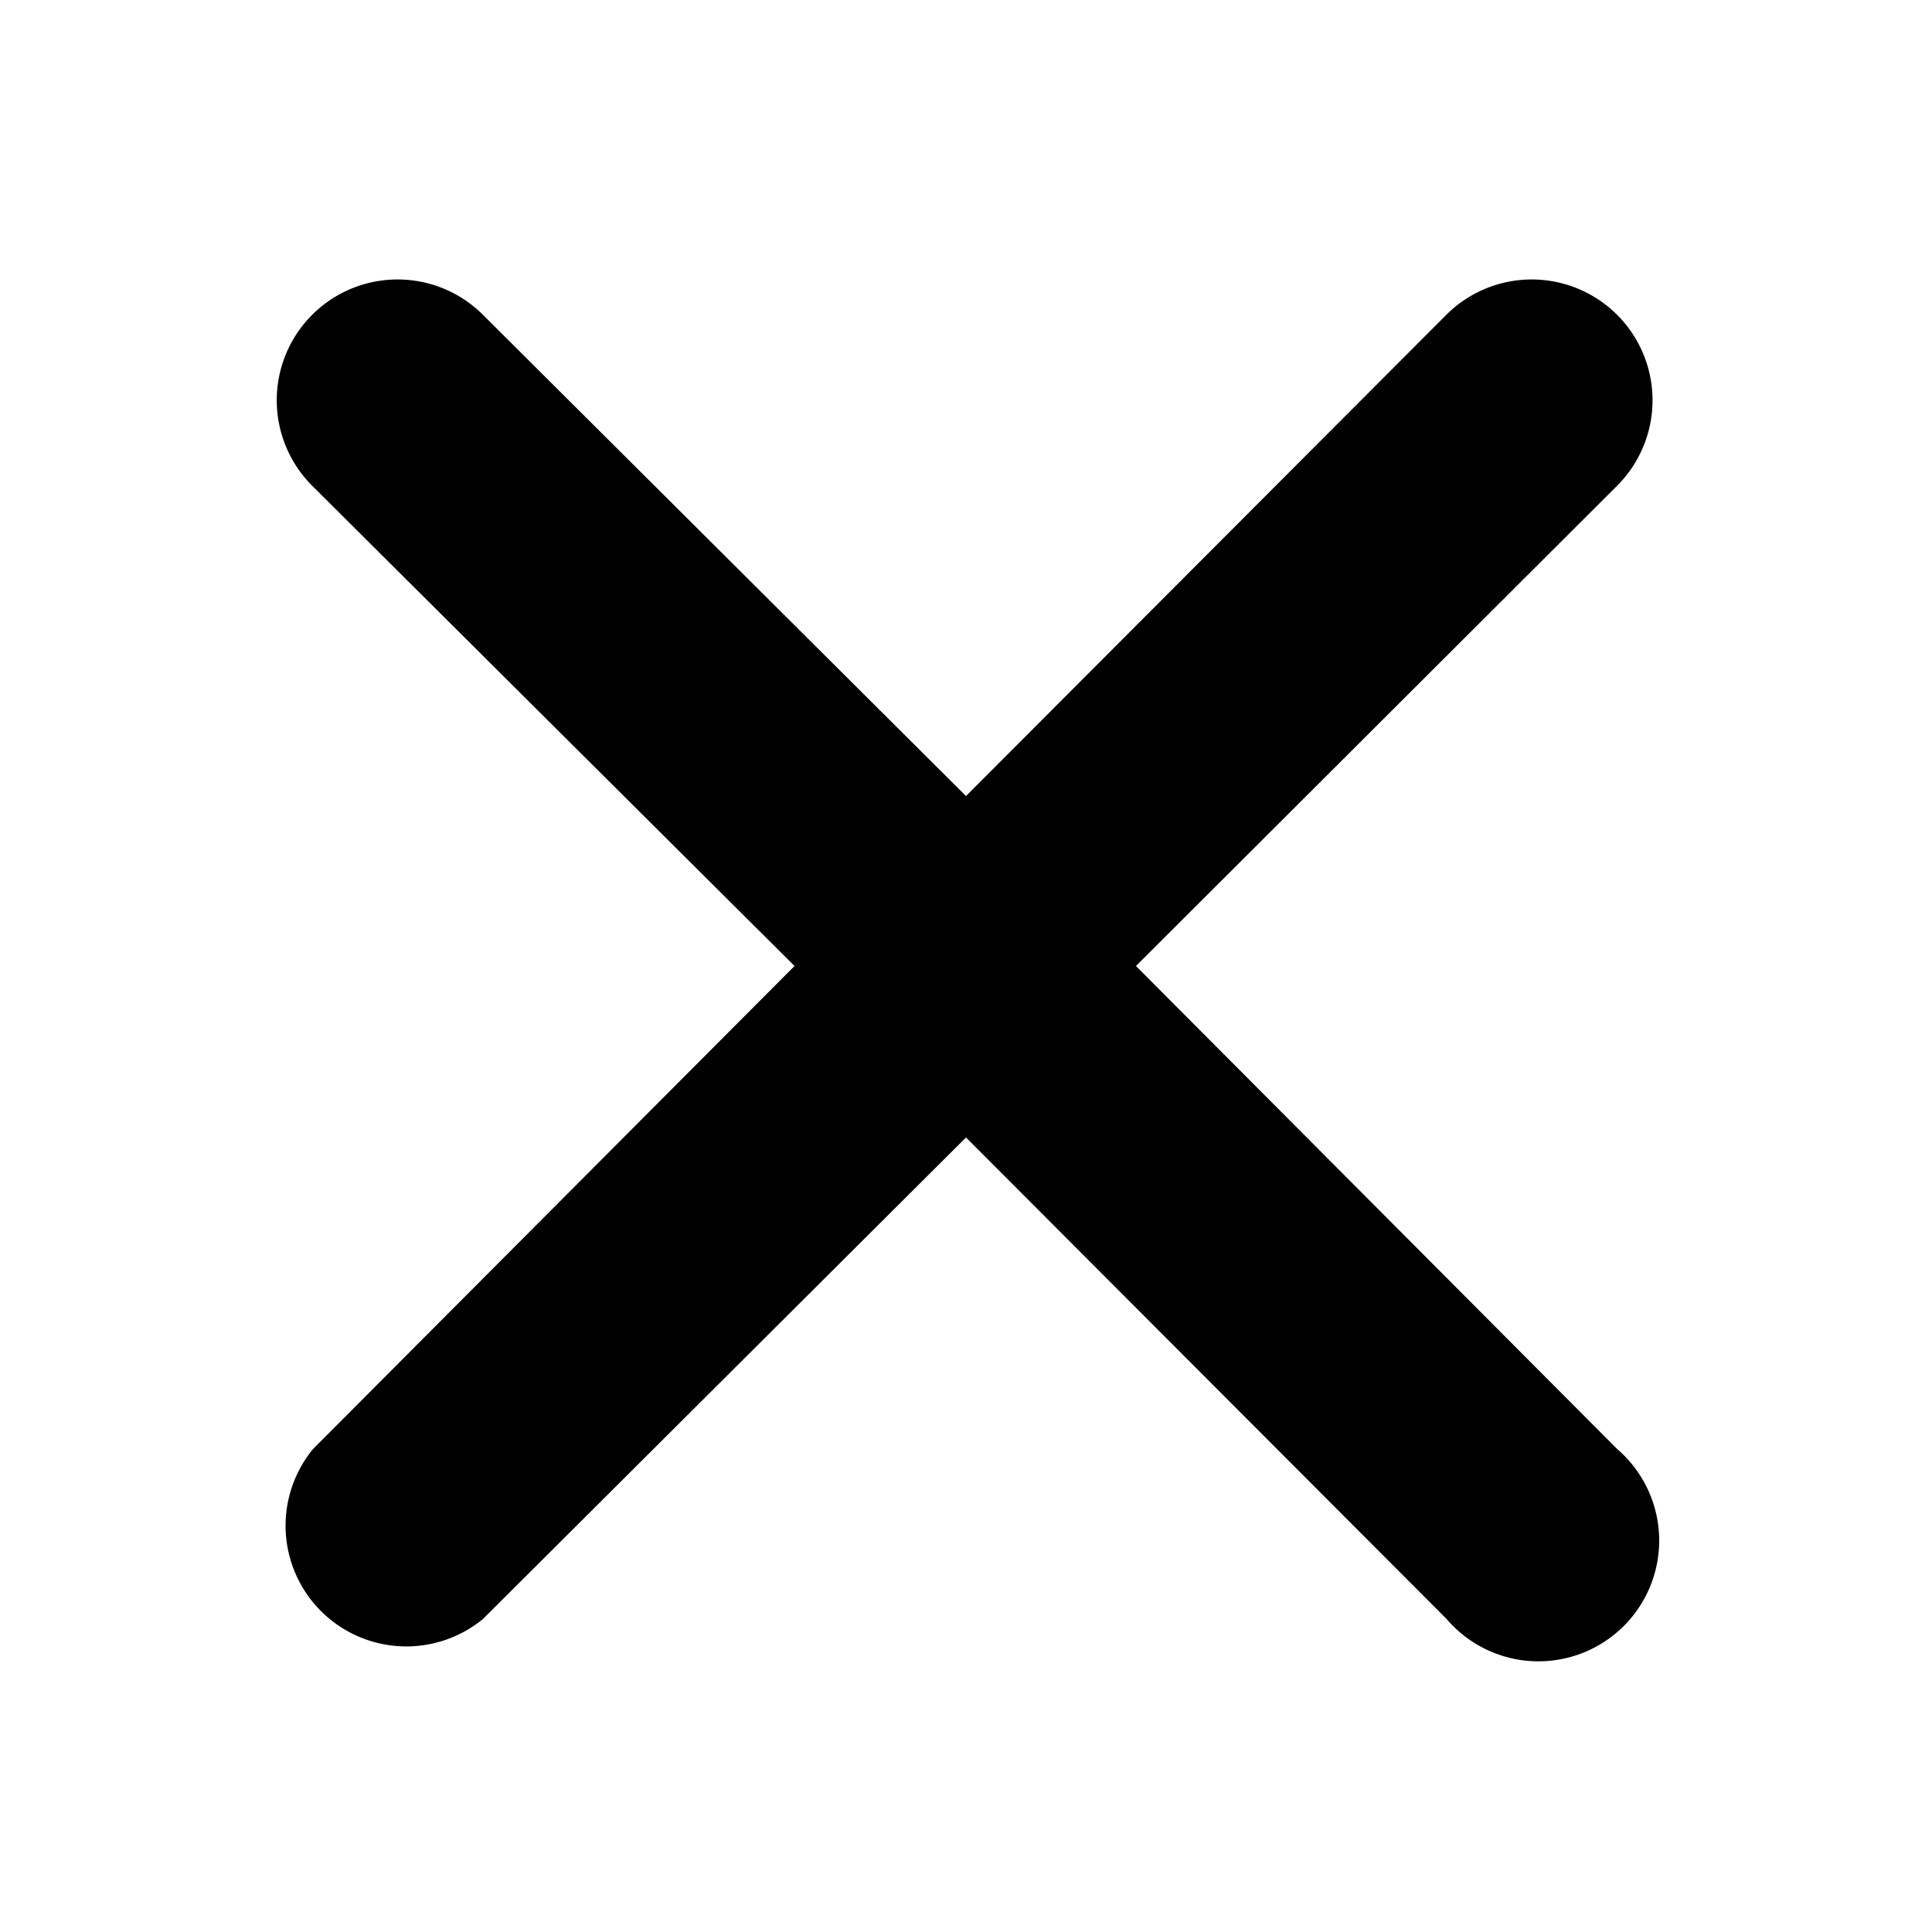
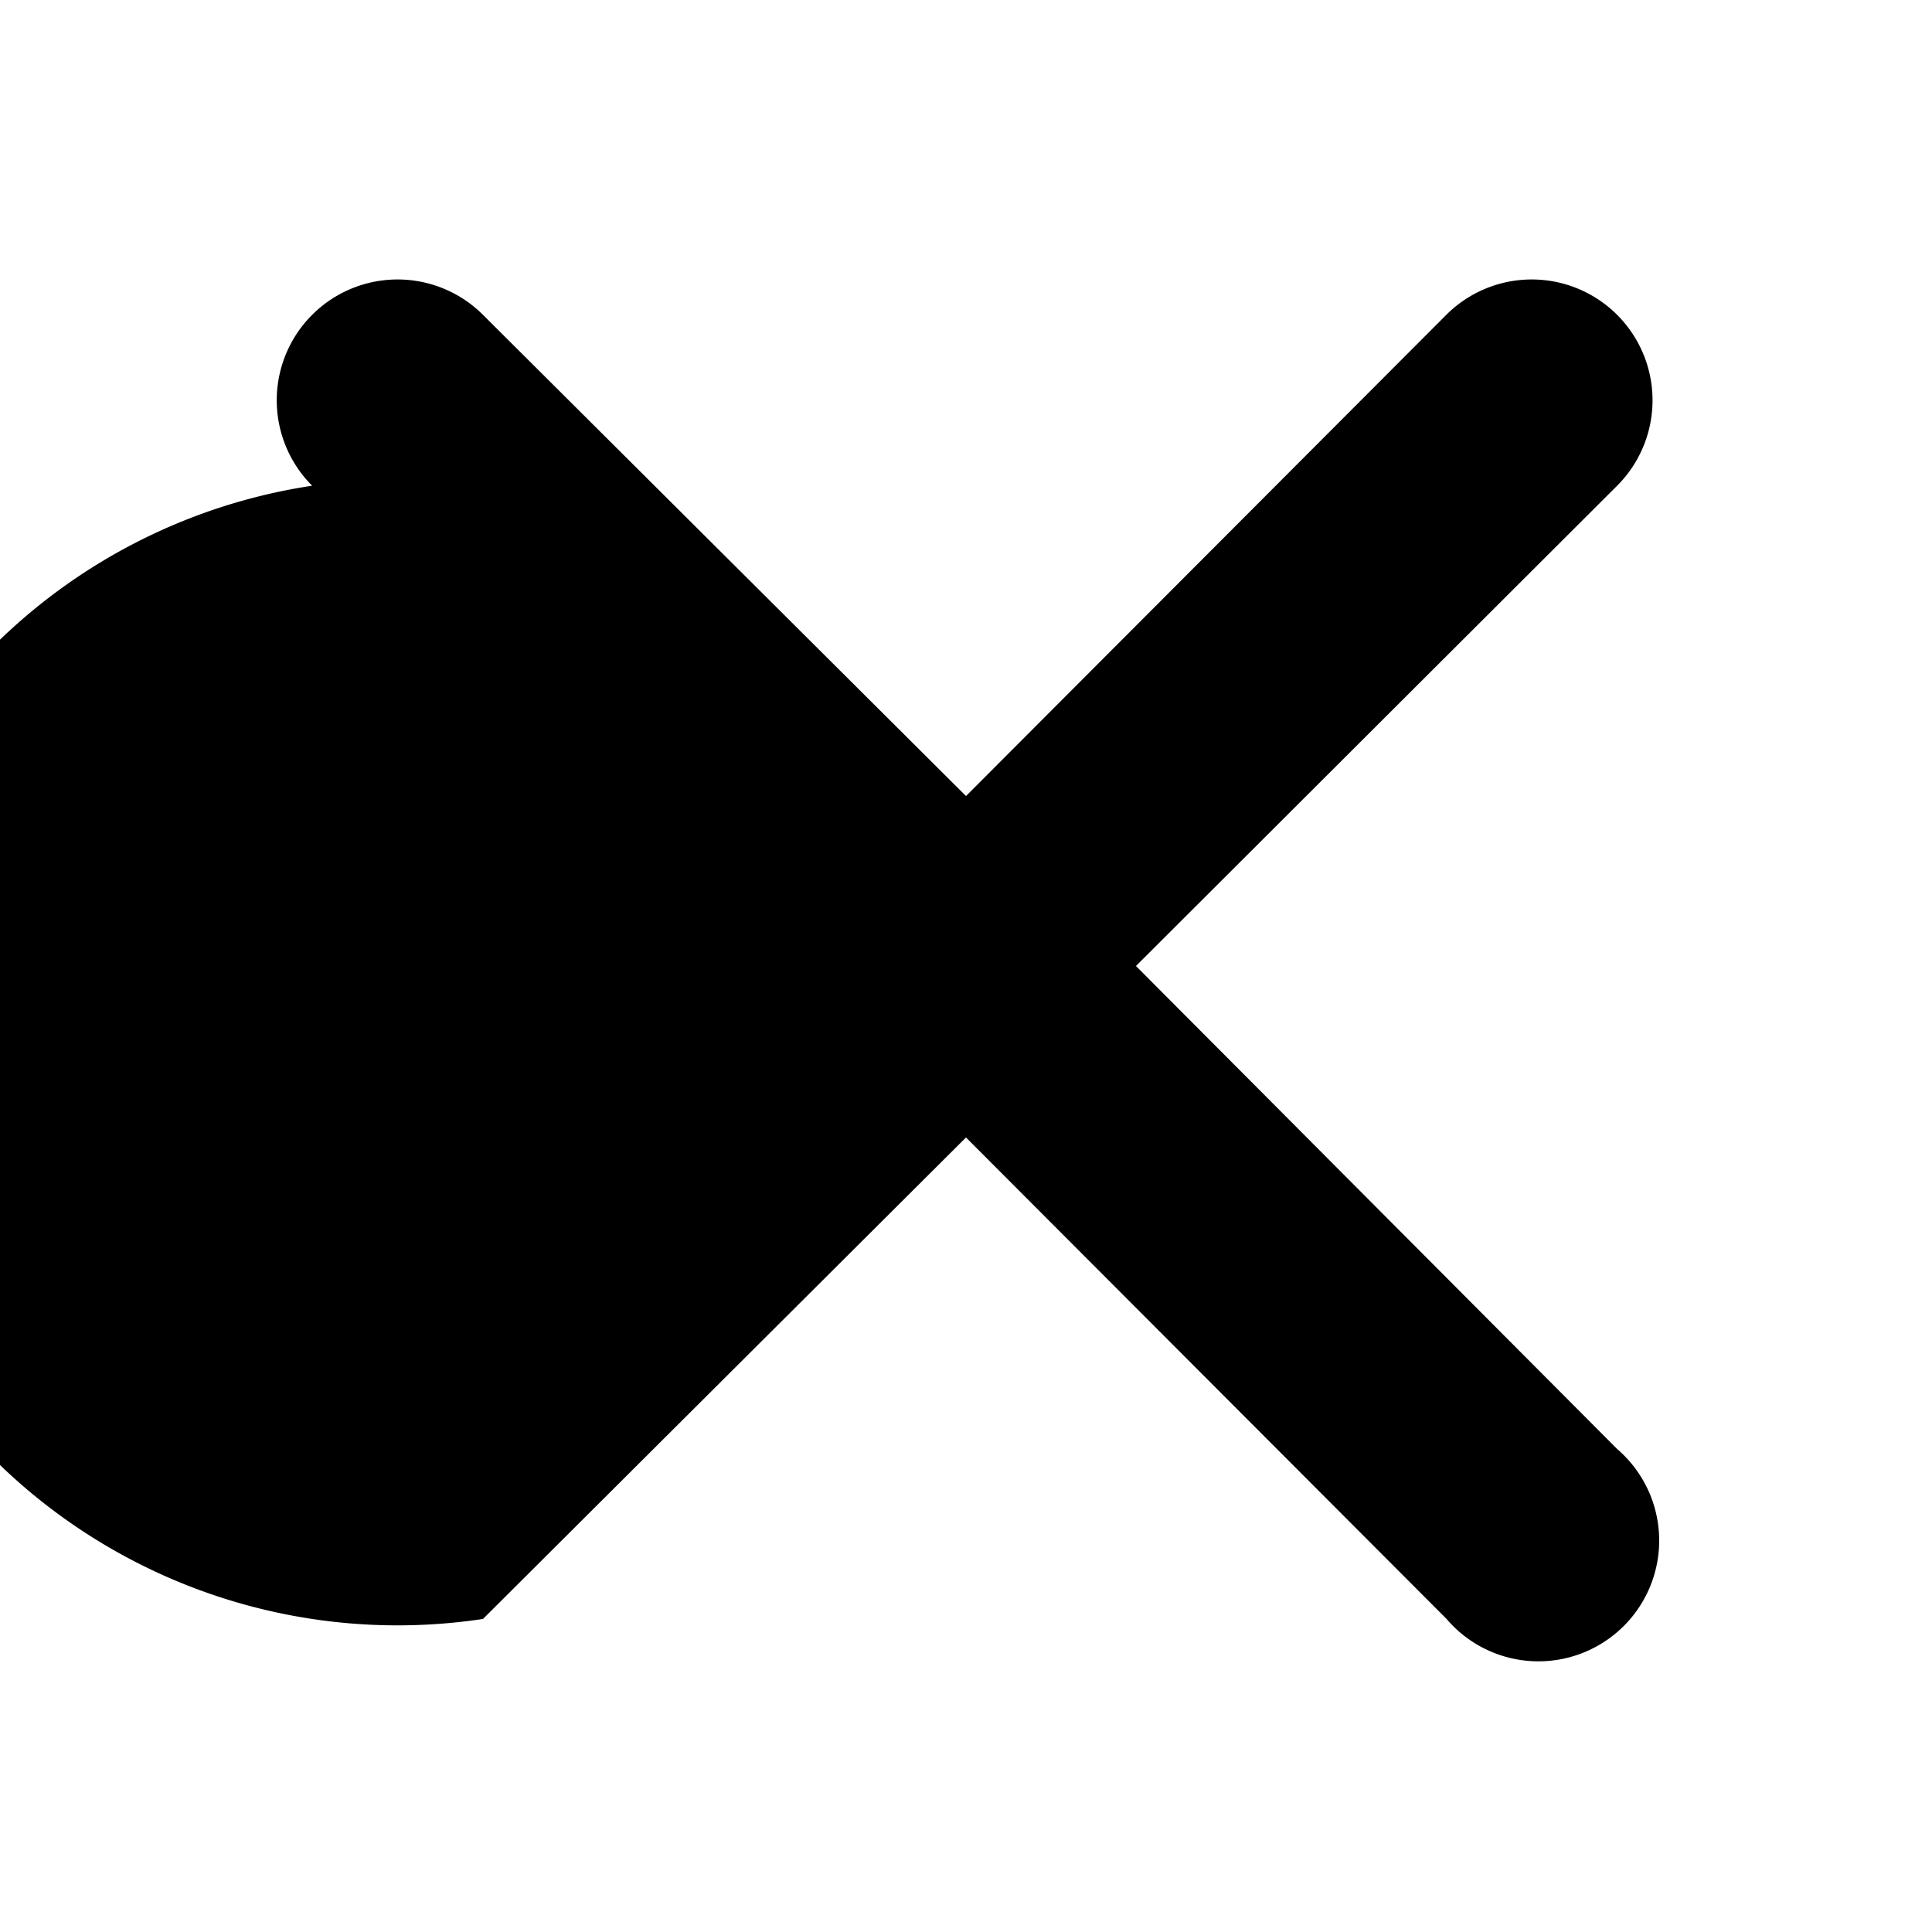
<svg xmlns="http://www.w3.org/2000/svg" width="10" height="10" viewBox="0 0 64 64" color="currentColor">
-   <path d="M53.57 48L37.63 32l15.94-15.91a4.002 4.002 0 00-5.66-5.66L32 26.37 16 10.43a4.002 4.002 0 10-5.66 5.66L26.32 32 10.37 48A4 4 0 0016 53.63l16-15.95 15.92 15.95A4 4 0 1053.57 48z" fill="currentColor" />
+   <path d="M53.57 48L37.63 32l15.94-15.91a4.002 4.002 0 00-5.66-5.66L32 26.37 16 10.43a4.002 4.002 0 10-5.66 5.66A4 4 0 0016 53.63l16-15.95 15.92 15.95A4 4 0 1053.57 48z" fill="currentColor" />
</svg>